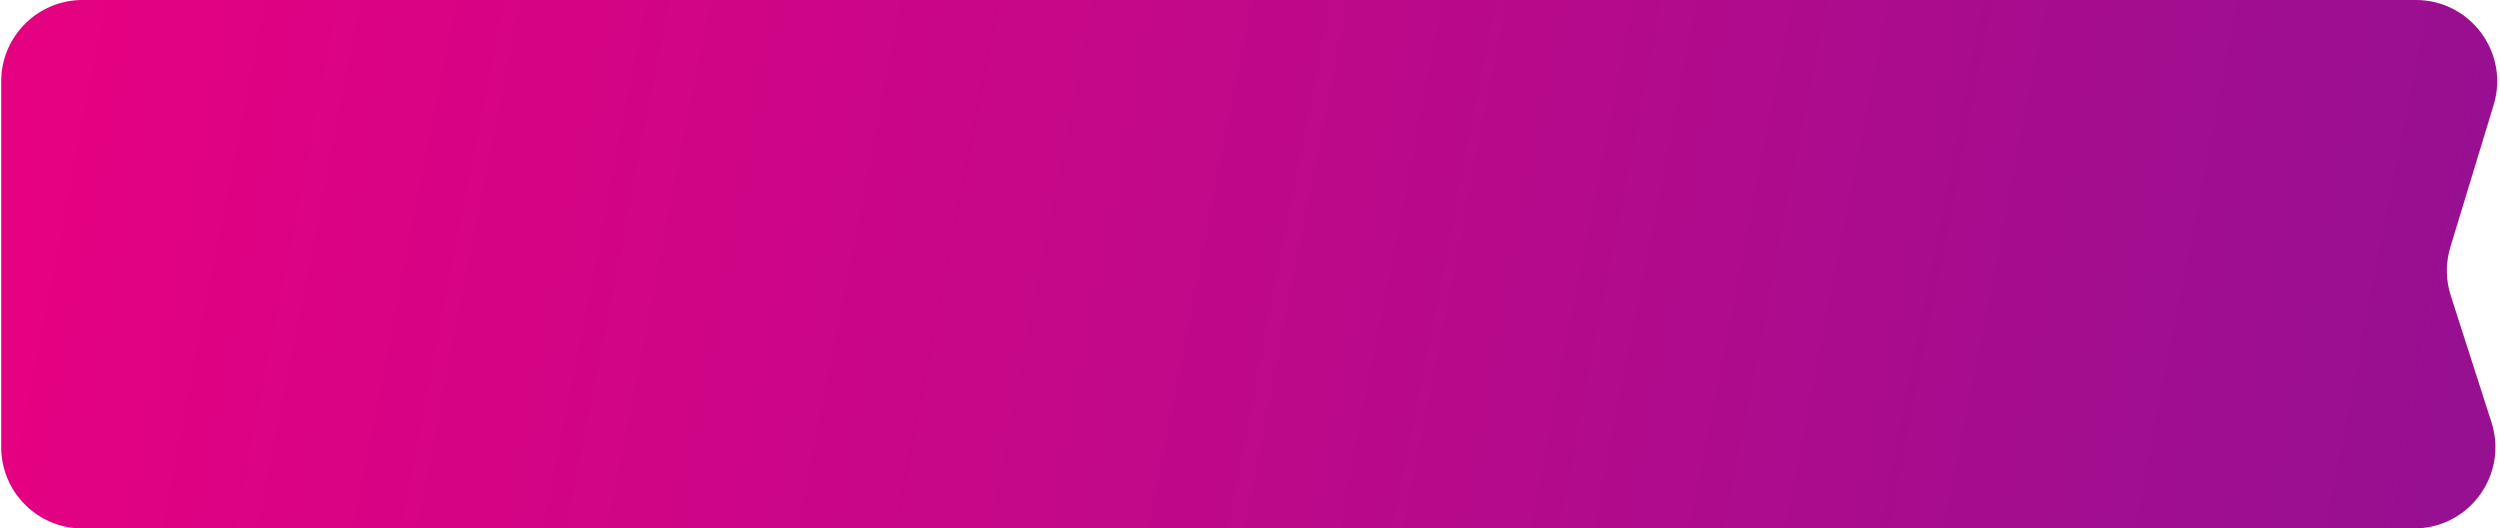
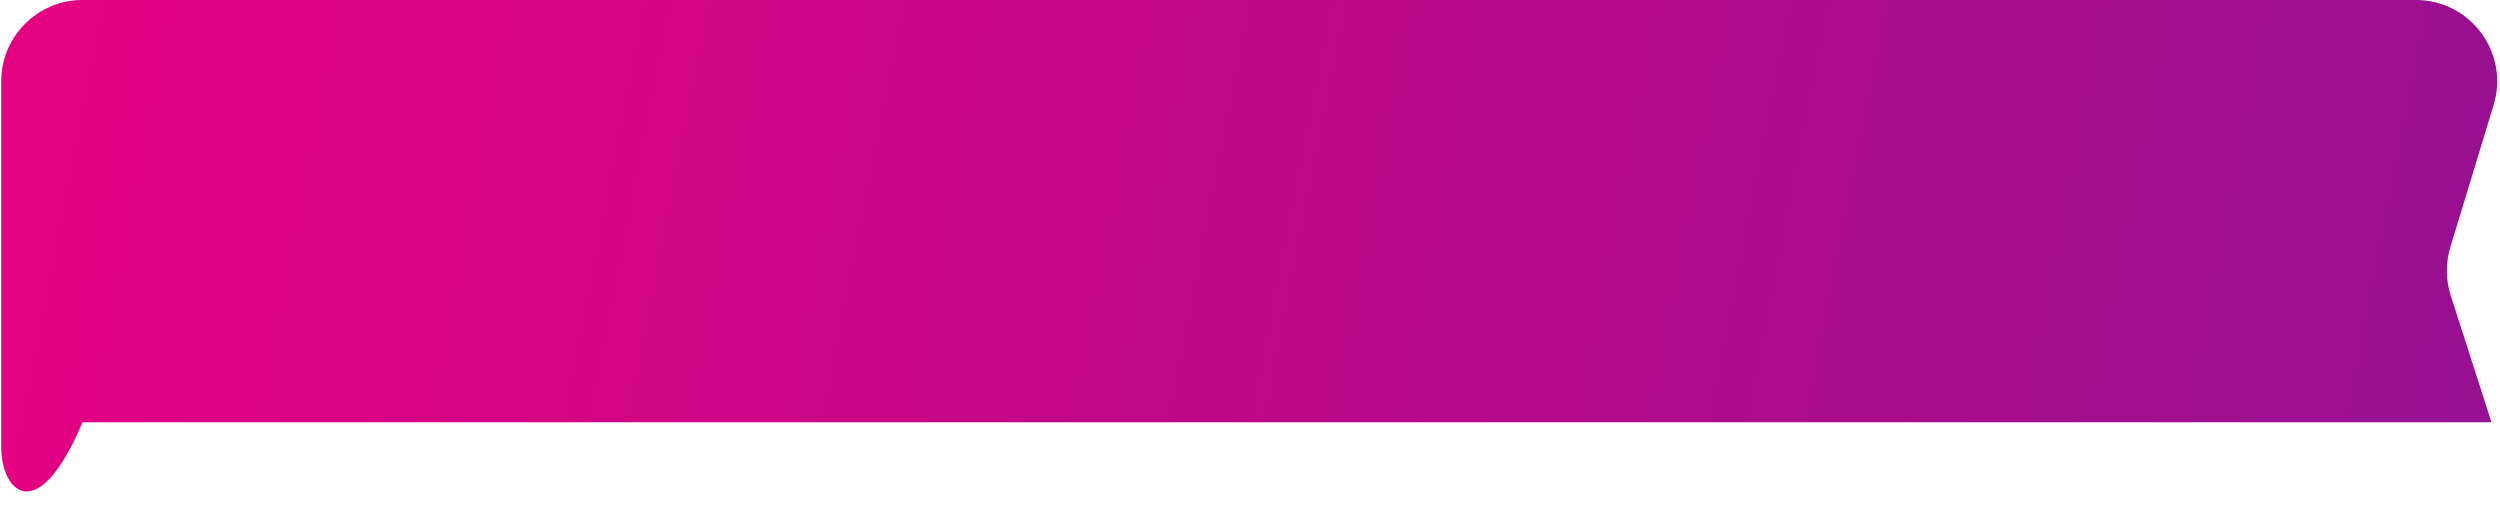
<svg xmlns="http://www.w3.org/2000/svg" width="615" height="130" viewBox="0 0 615 130" fill="none">
-   <path d="M0.298 20C0.298 8.954 9.252 0 20.298 0H594.302C607.733 0 617.347 12.976 613.434 25.826L602.795 60.77C601.608 64.668 601.64 68.836 602.887 72.715L612.903 103.88C617.052 116.791 607.423 130 593.862 130H20.298C9.252 130 0.298 121.046 0.298 110V20Z" fill="url(#paint0_linear_29_56)" />
+   <path d="M0.298 20C0.298 8.954 9.252 0 20.298 0H594.302C607.733 0 617.347 12.976 613.434 25.826L602.795 60.77C601.608 64.668 601.64 68.836 602.887 72.715L612.903 103.88H20.298C9.252 130 0.298 121.046 0.298 110V20Z" fill="url(#paint0_linear_29_56)" />
  <defs>
    <linearGradient id="paint0_linear_29_56" x1="19.298" y1="15" x2="607.298" y2="130" gradientUnits="userSpaceOnUse">
      <stop stop-color="#E40182" />
      <stop offset="1" stop-color="#961091" />
    </linearGradient>
  </defs>
</svg>